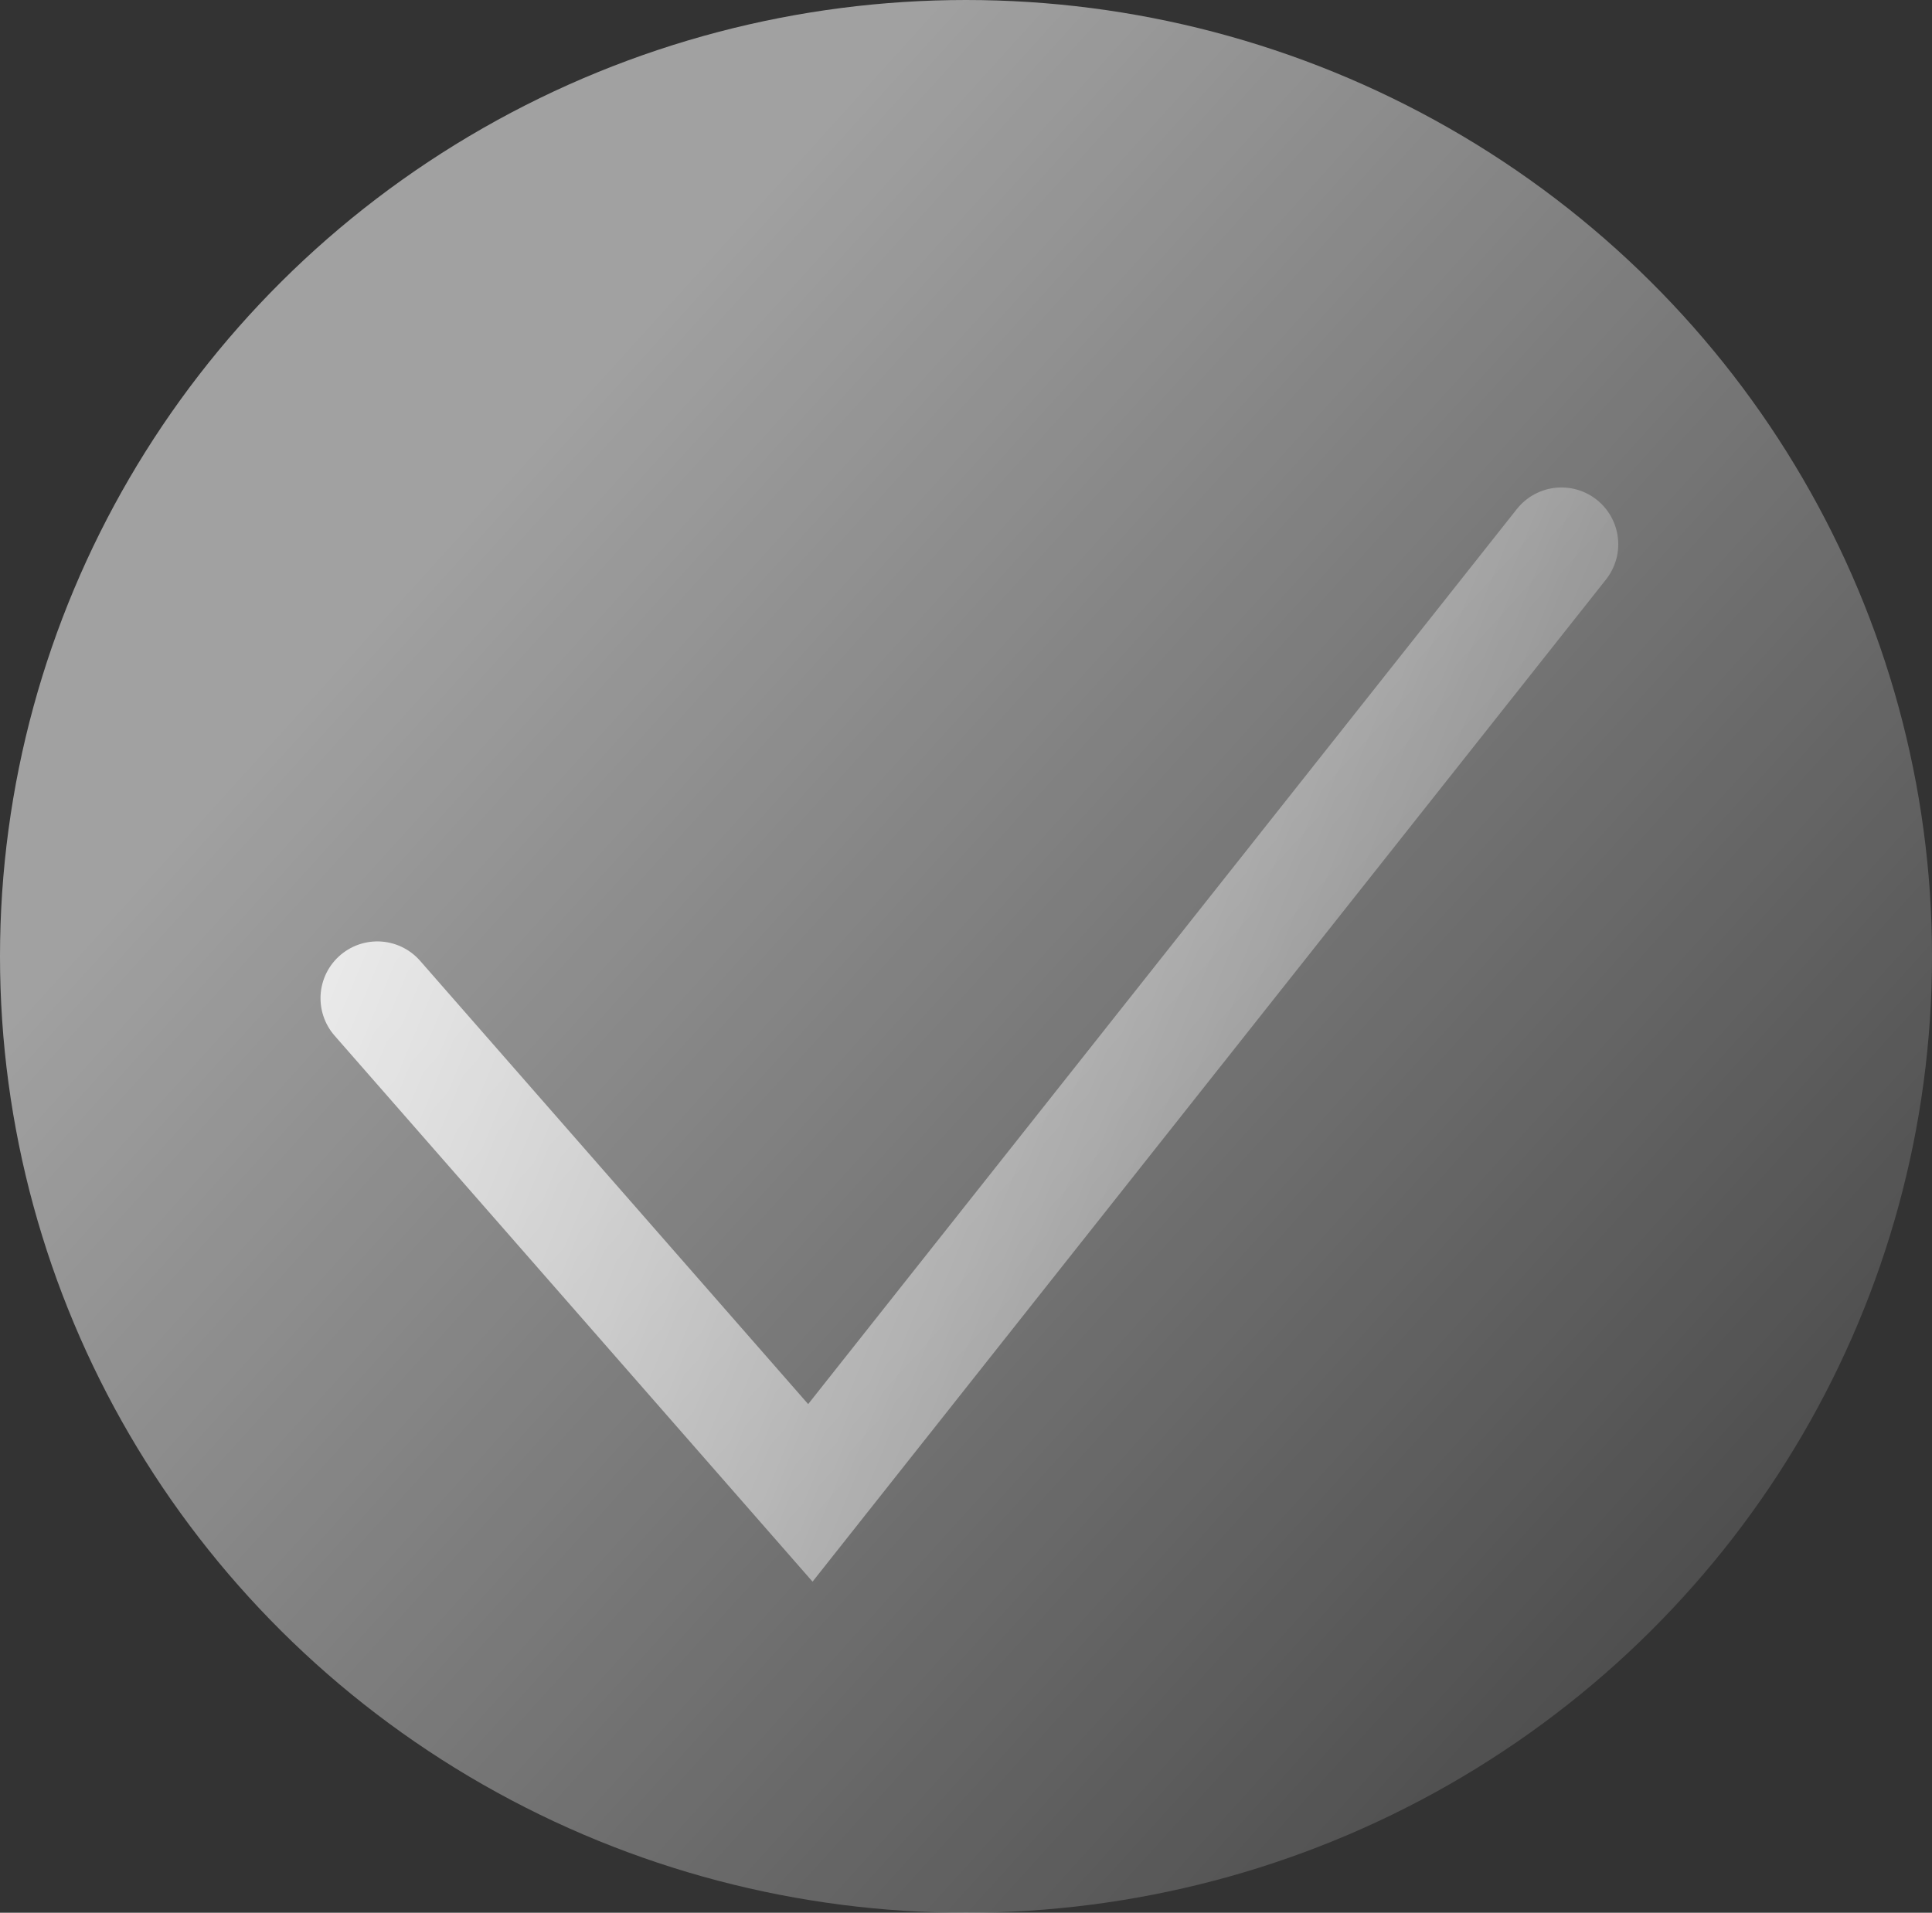
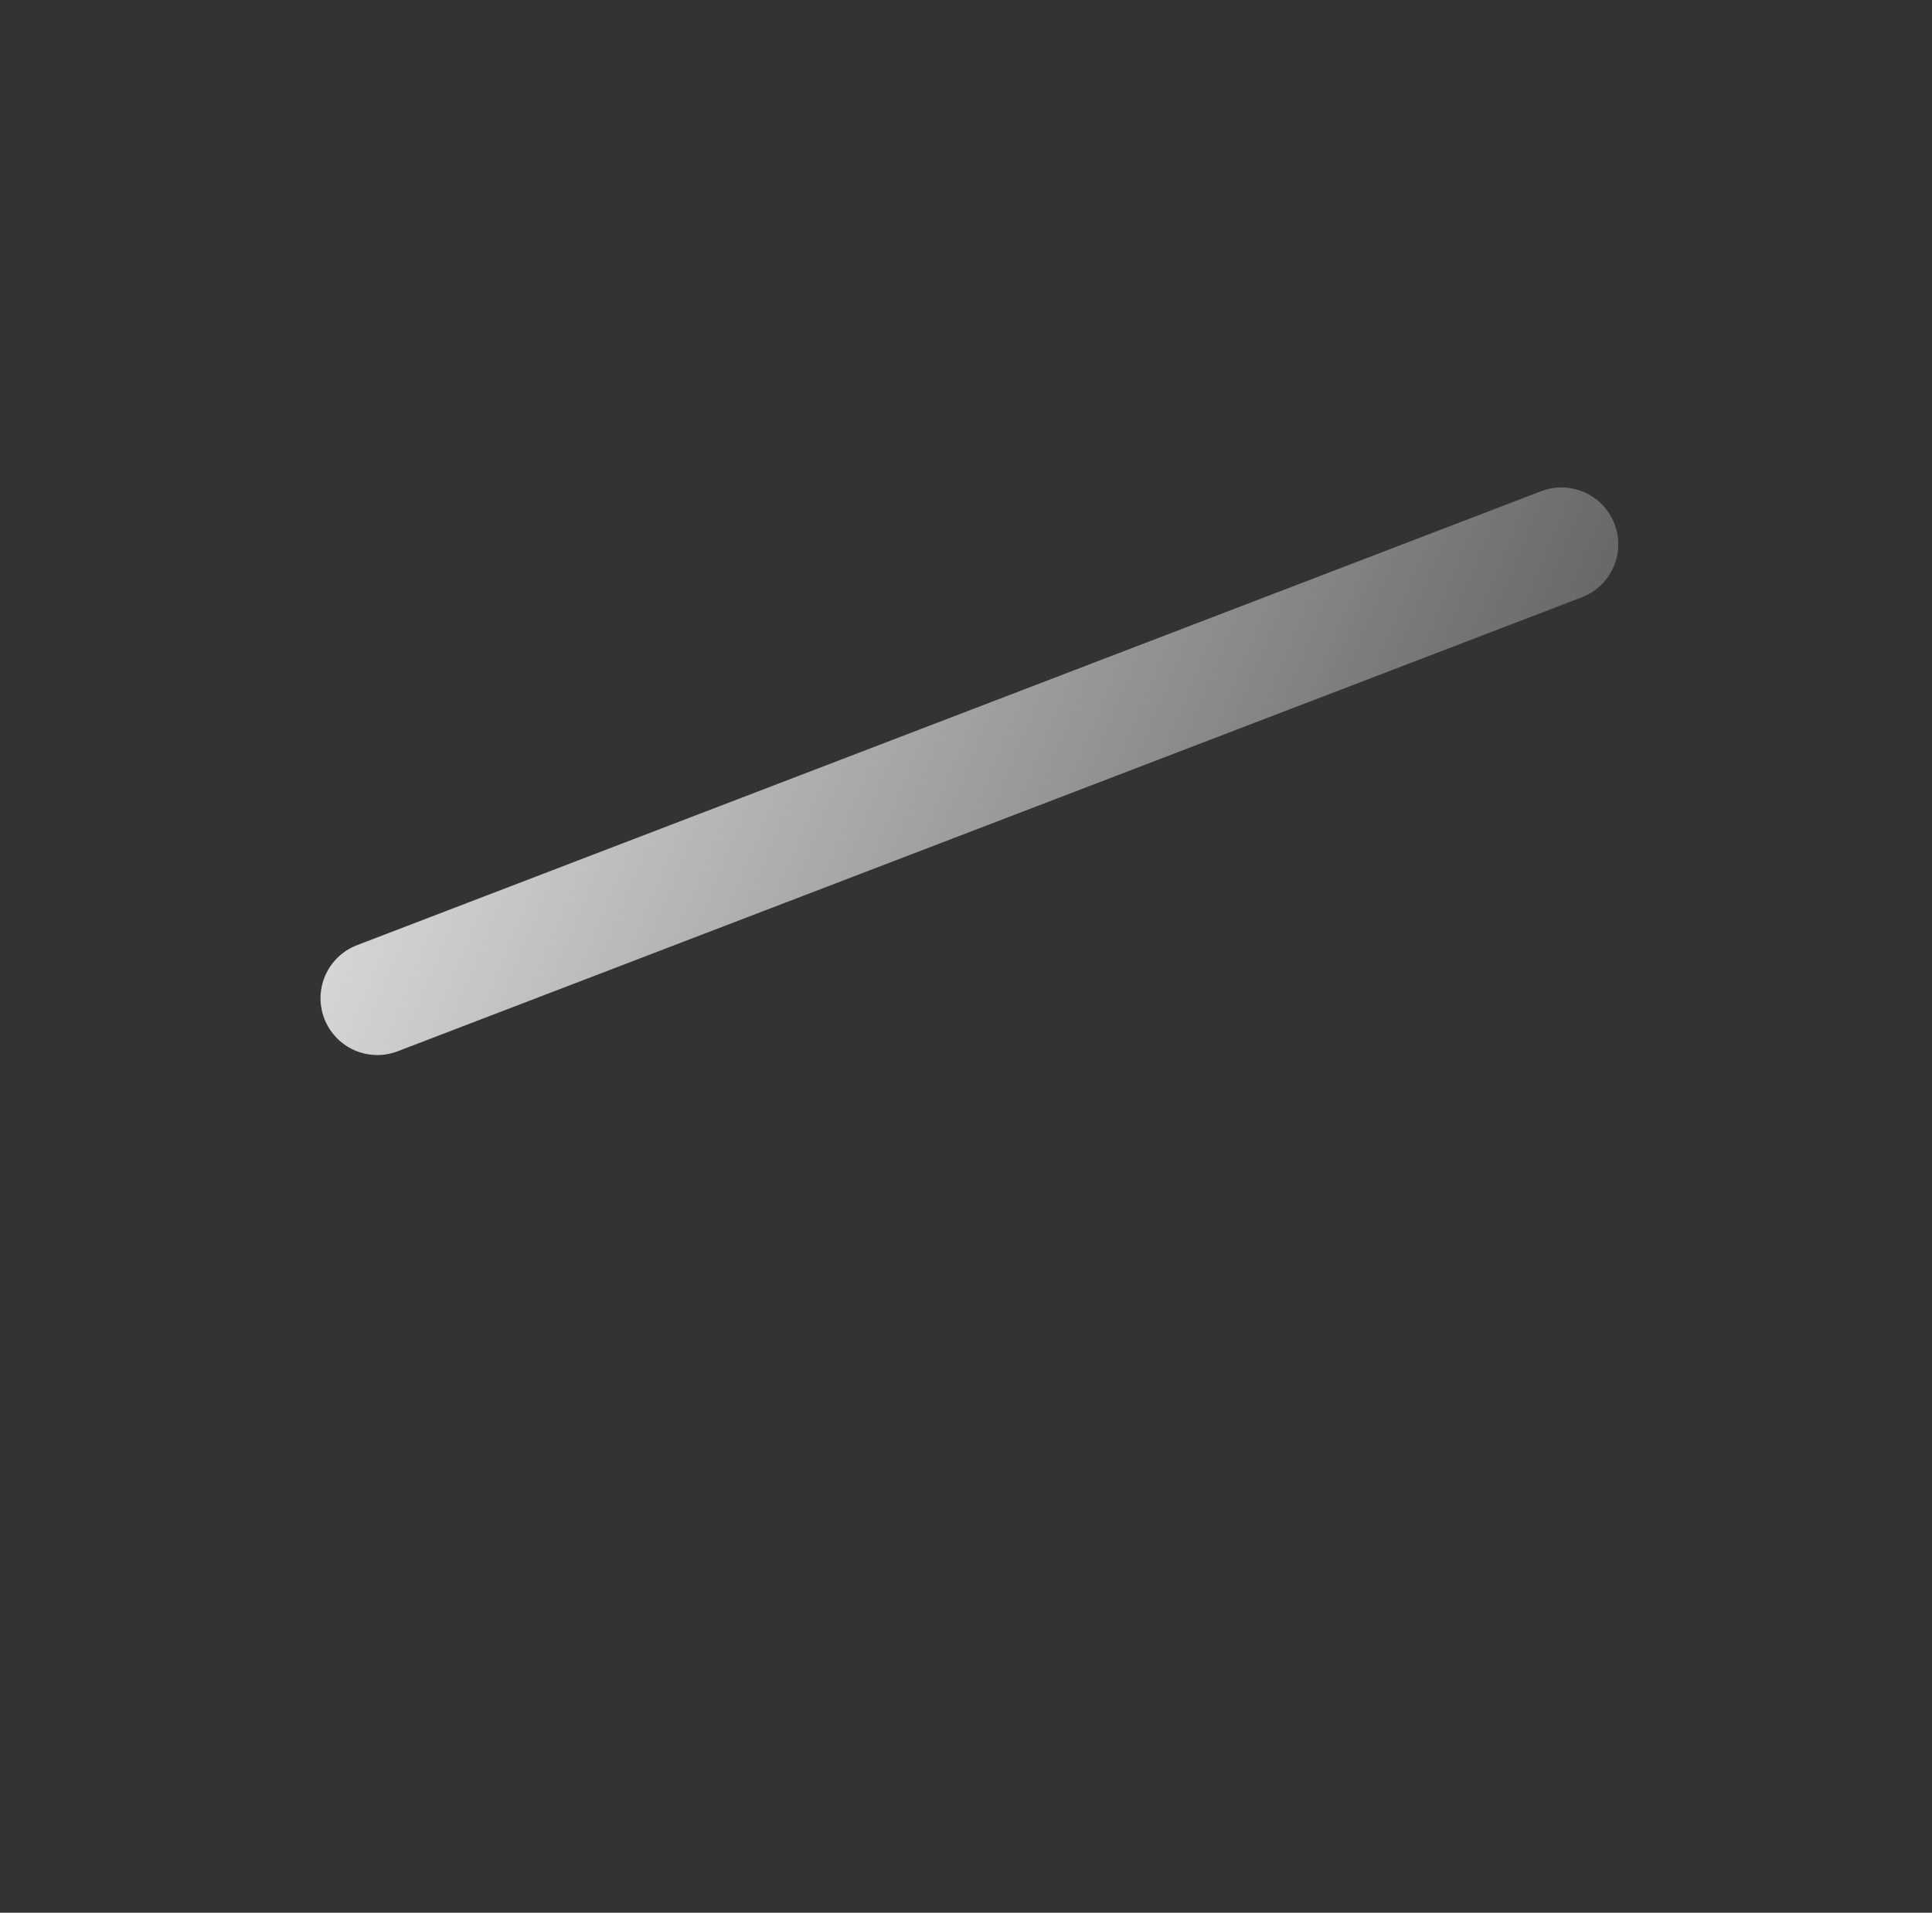
<svg xmlns="http://www.w3.org/2000/svg" width="101.993" height="101" viewBox="0 0 101.993 101" fill="none">
  <rect x="0" y="0" width="101.993" height="101" fill="#333333" stroke="none" />
  <desc> Created with Pixso. </desc>
  <defs>
    <linearGradient x1="26" y1="10.5" x2="138" y2="112" id="paint_linear_1226_343_0" gradientUnits="userSpaceOnUse">
      <stop offset="0.064" stop-color="#FFFFFF" />
      <stop offset="0.746" stop-color="#FFFFFF" stop-opacity="0.106" />
    </linearGradient>
    <linearGradient x1="19.927" y1="43.11" x2="223.502" y2="127.687" id="paint_linear_1226_350_0" gradientUnits="userSpaceOnUse">
      <stop stop-color="#FFFFFF" />
      <stop offset="0.371" stop-color="#FFFFFF" stop-opacity="0" />
    </linearGradient>
  </defs>
-   <ellipse id="Эллипс 87" cx="50.997" cy="50.5" rx="50.997" ry="50.5" fill="url(#paint_linear_1226_343_0)" fill-opacity="0.54" />
-   <path id="Форма 72" d="M19.92 52.71L42.78 78.83L82.43 28.74" stroke="url(#paint_linear_1226_350_0)" stroke-opacity="0.8" stroke-width="6" stroke-linecap="round" />
+   <path id="Форма 72" d="M19.92 52.71L82.43 28.74" stroke="url(#paint_linear_1226_350_0)" stroke-opacity="0.8" stroke-width="6" stroke-linecap="round" />
</svg>